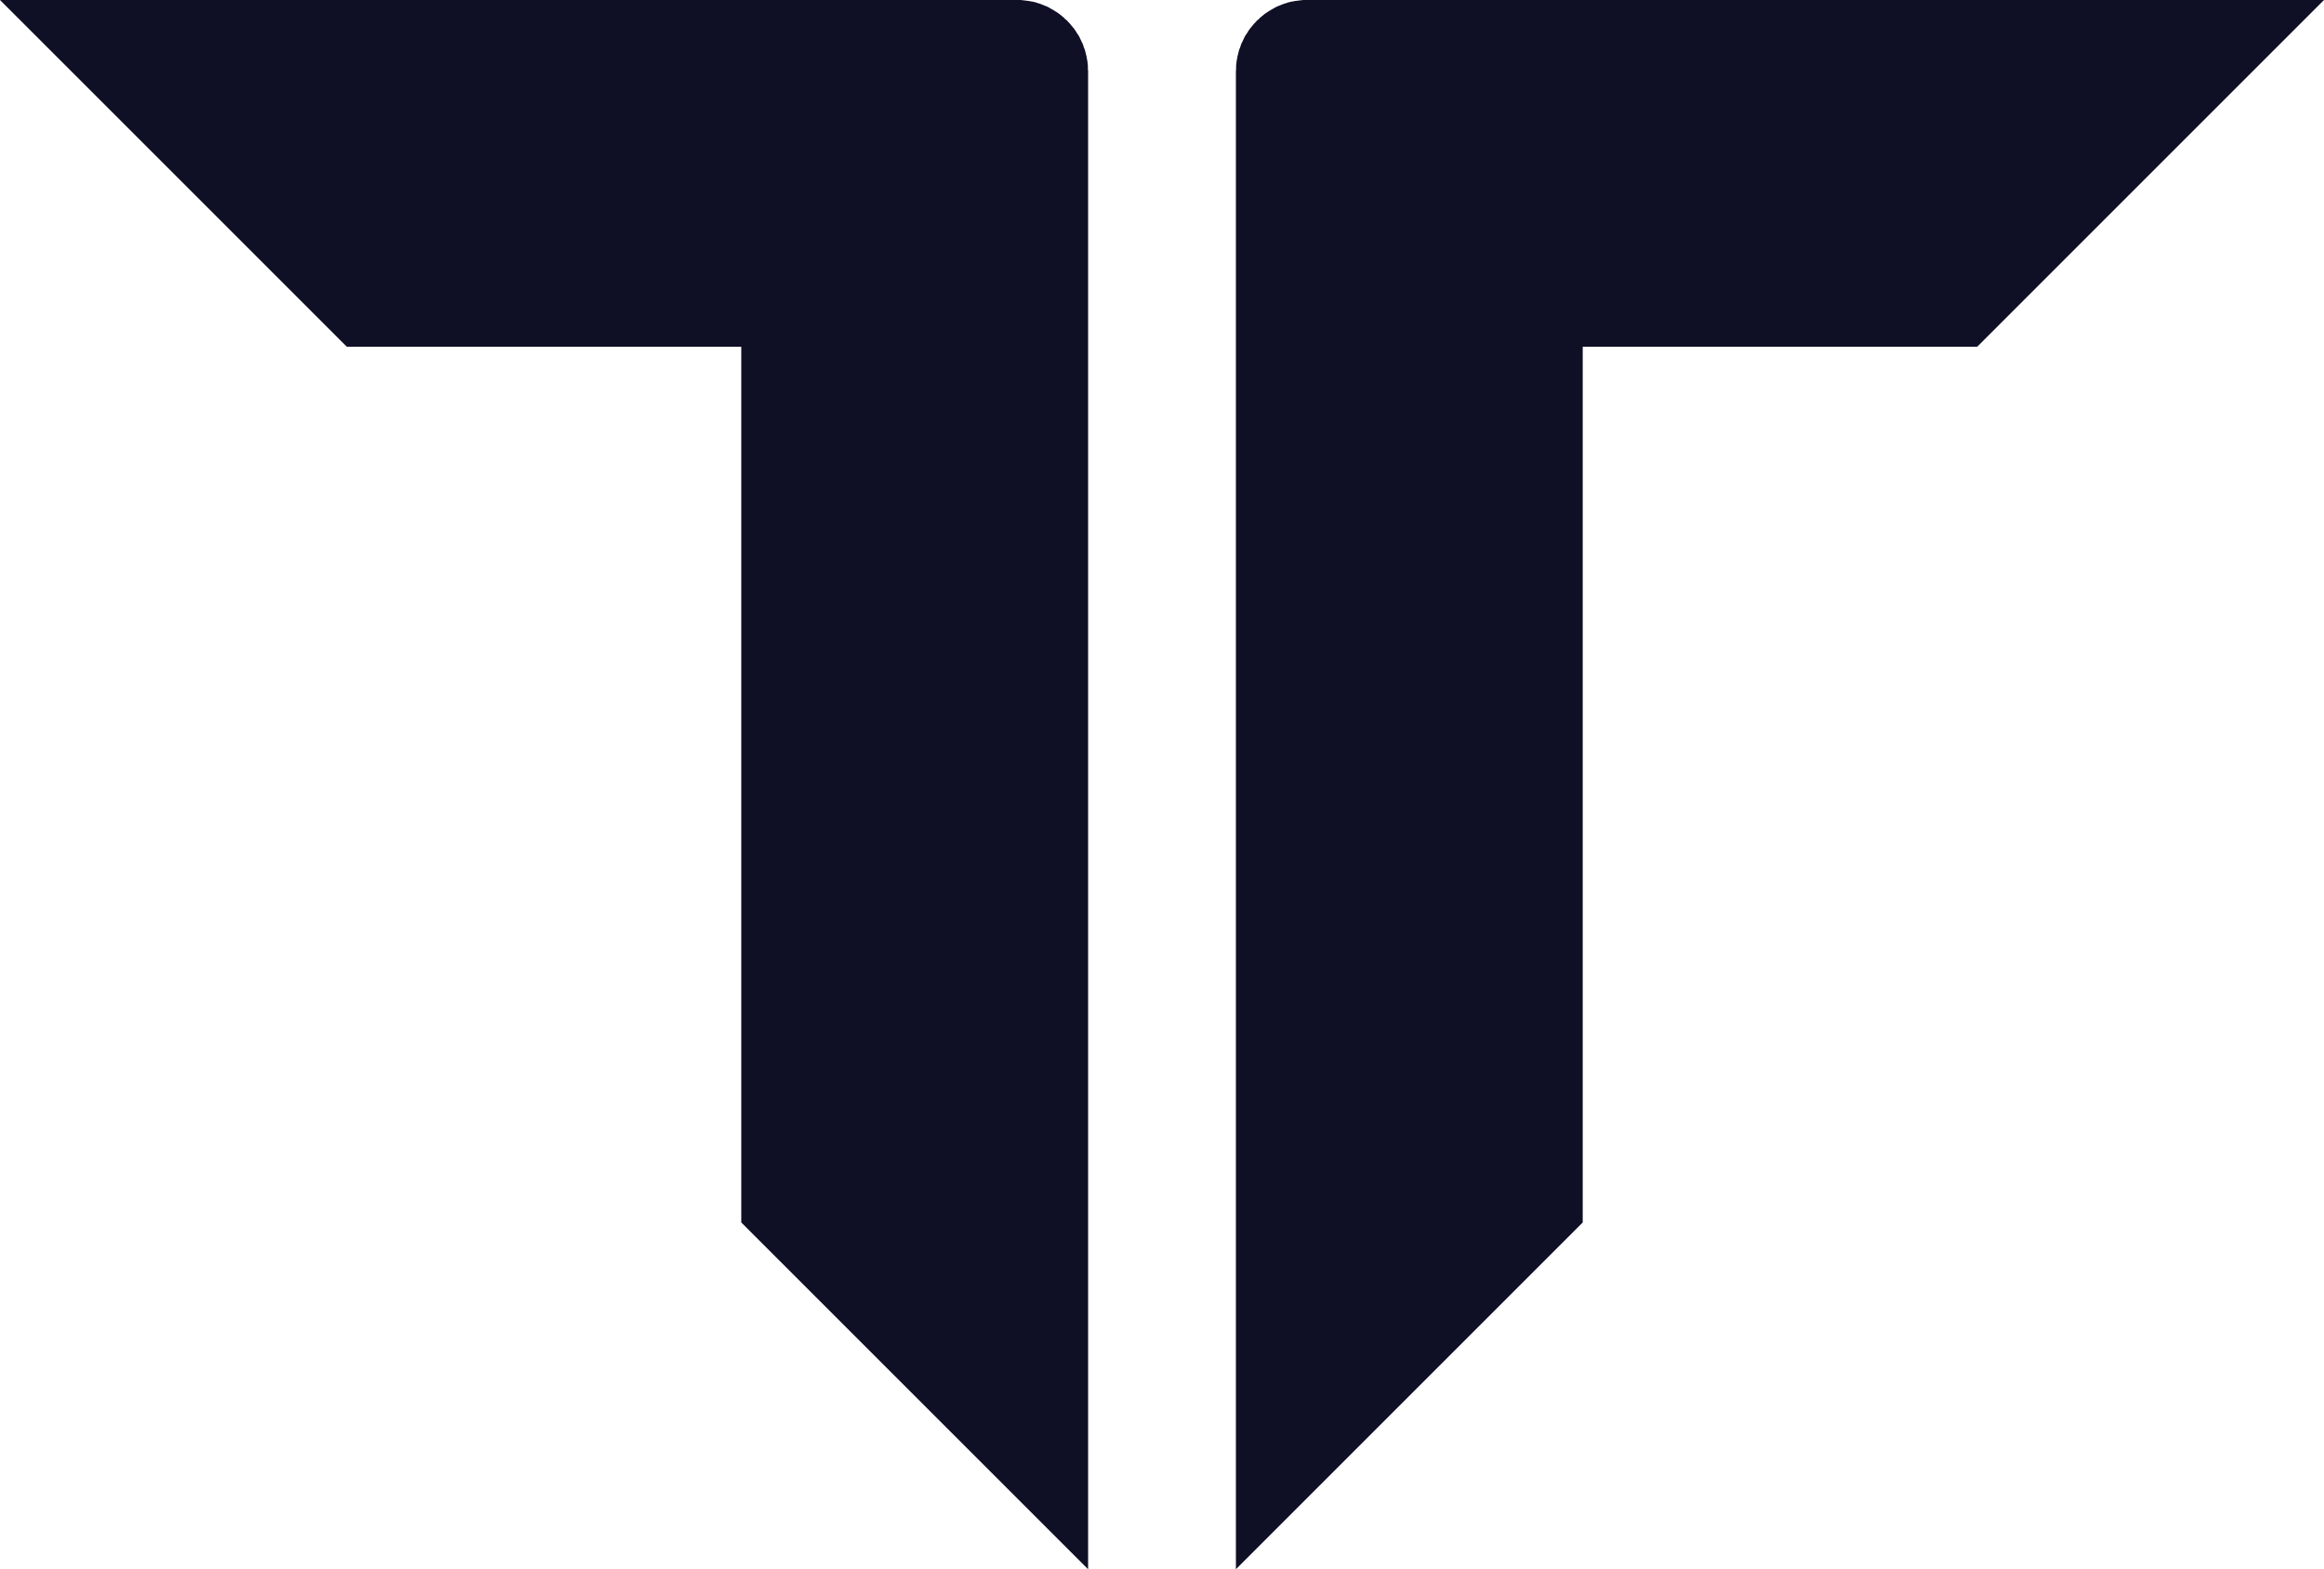
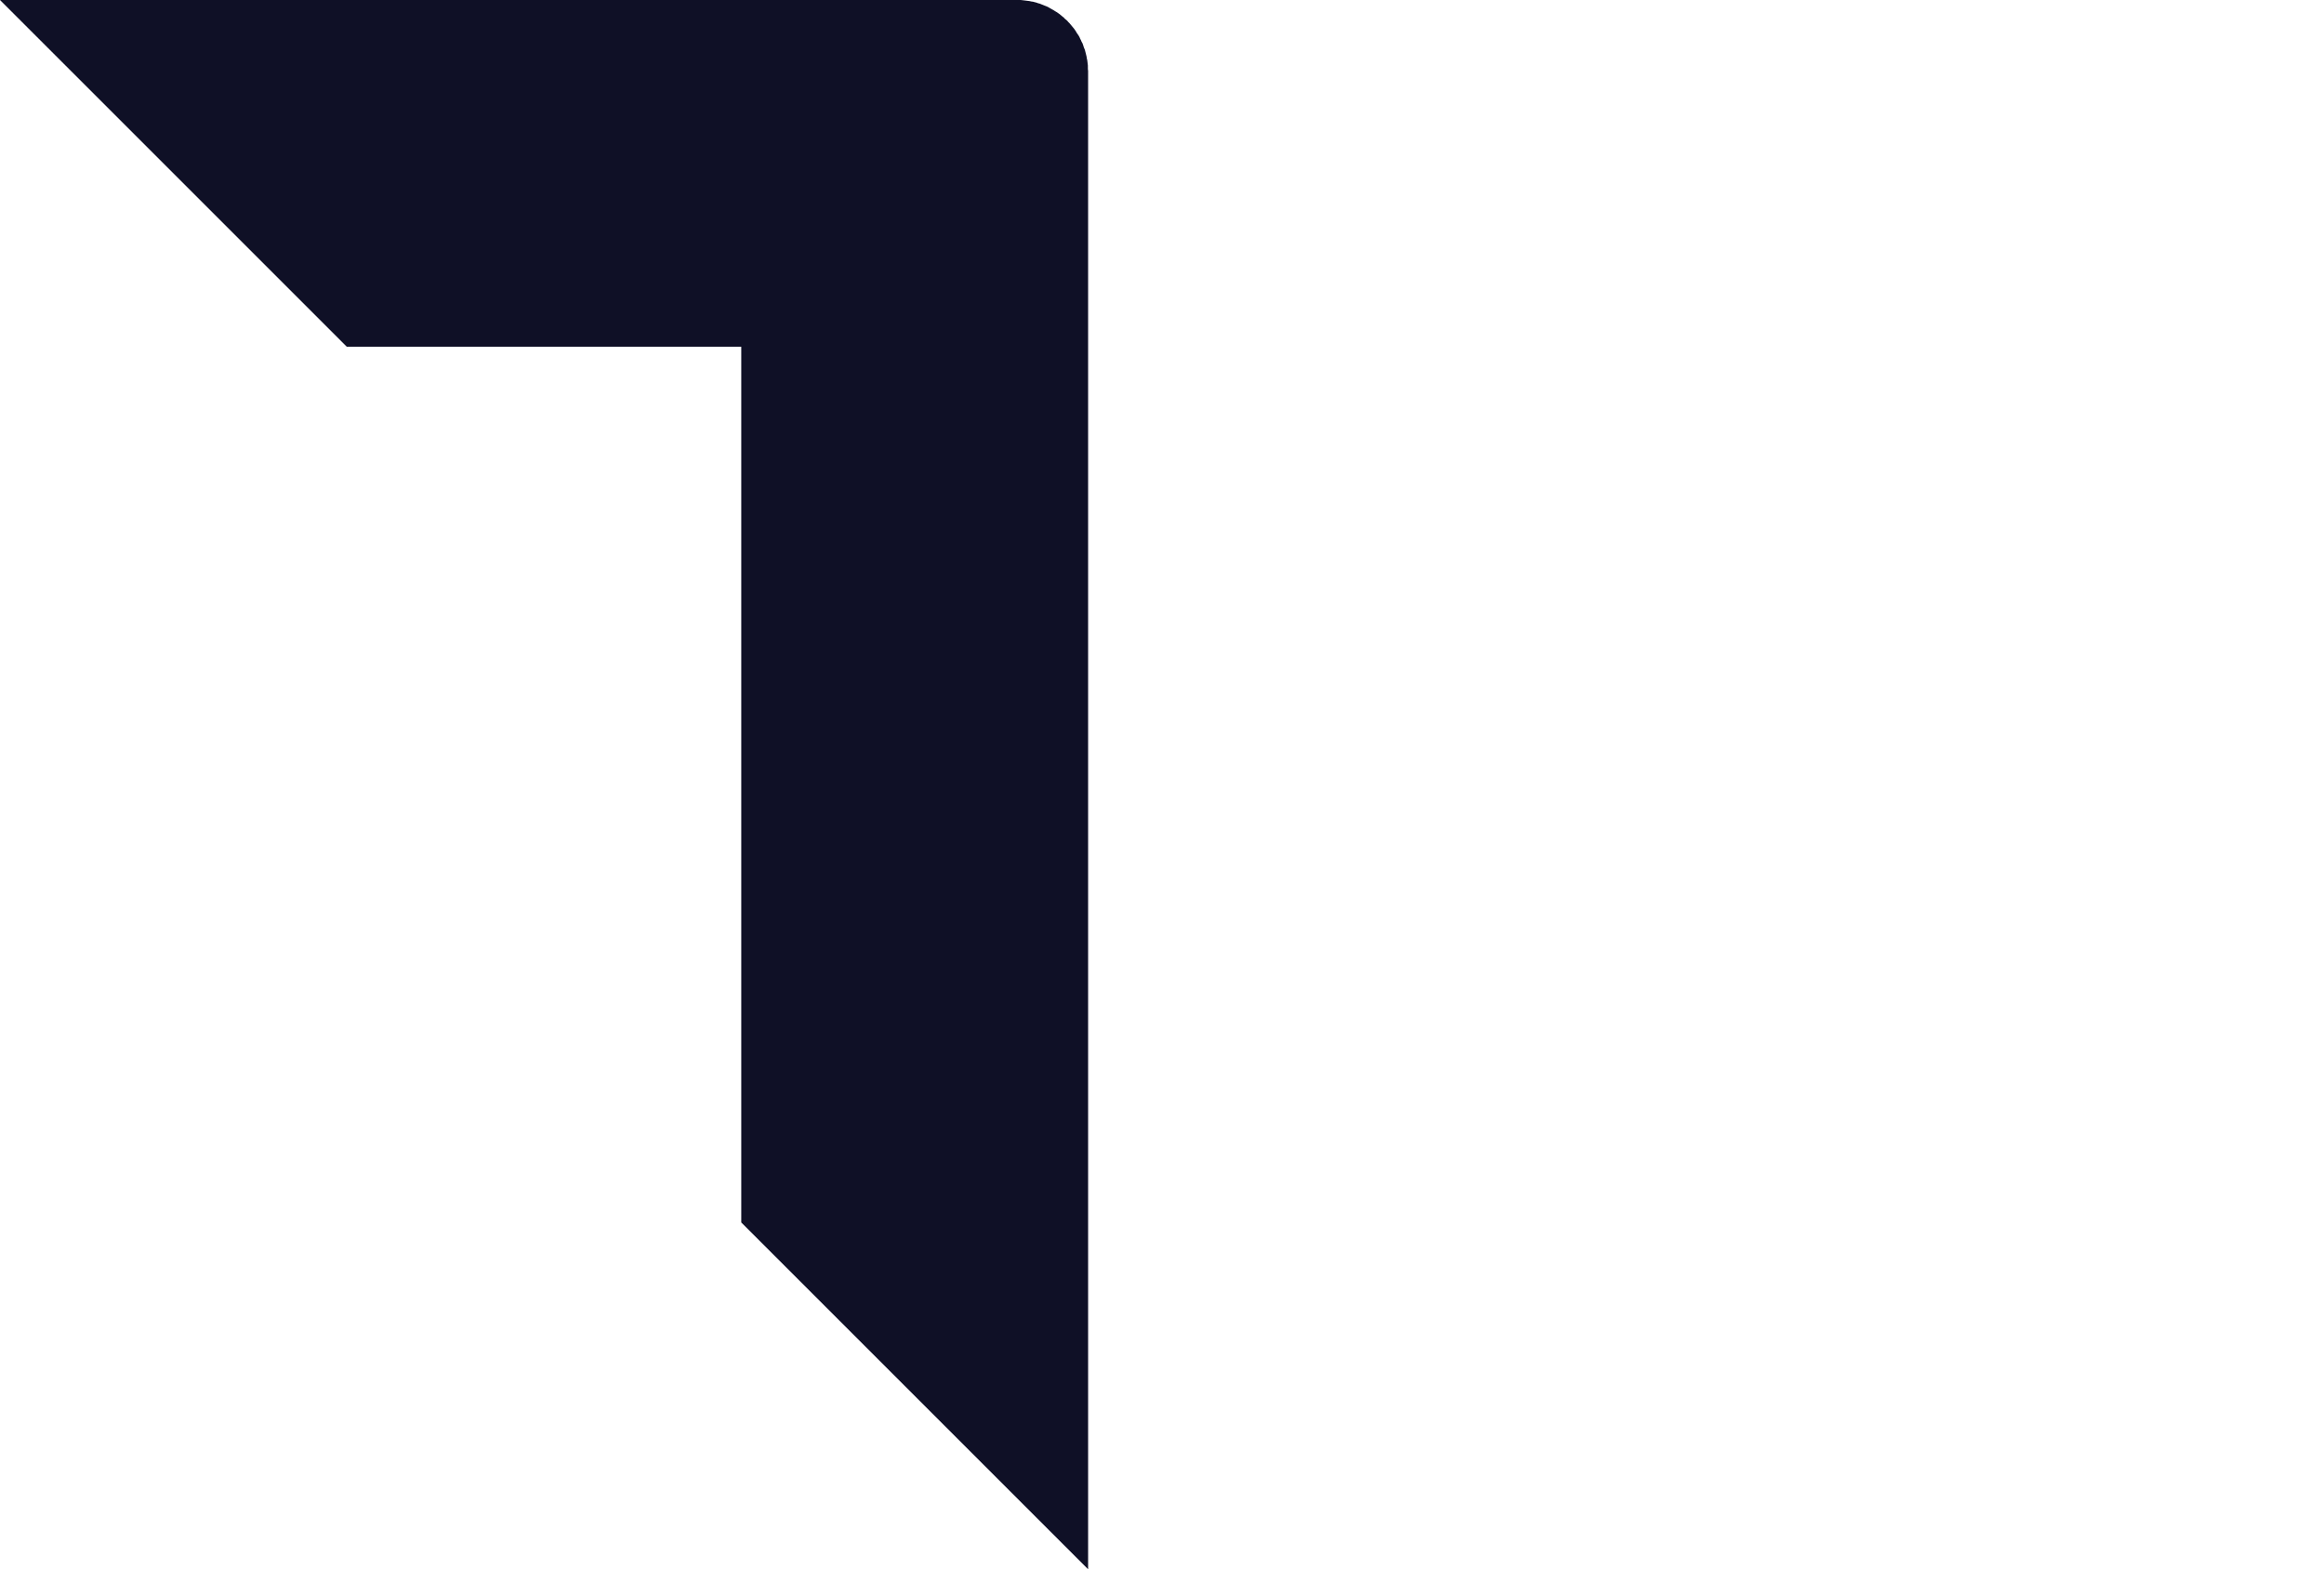
<svg xmlns="http://www.w3.org/2000/svg" id="Layer_1" viewBox="0 0 1528.07 1031.92">
  <defs>
    <style>
      .cls-1 {
        fill: #0f1026;
        fill-rule: evenodd;
      }
    </style>
  </defs>
-   <polygon class="cls-1" points="1528.07 0 1300.03 228.04 1179.42 228.04 1040.67 228.04 1040.67 303.16 1040.67 750.74 1040.67 803.88 812.63 1031.92 812.63 998.9 812.63 611.56 812.63 303.16 812.63 228.04 812.63 181.41 812.63 46.63 812.77 45.35 812.77 44.22 812.77 43.08 812.91 41.81 813.05 40.68 813.19 39.54 813.48 38.41 813.48 38.41 813.62 37.27 813.9 36.14 814.19 35.01 814.47 33.87 814.75 32.74 815.18 31.75 815.6 30.61 815.6 30.61 815.89 29.62 815.89 29.62 816.31 28.49 816.88 27.5 817.3 26.5 817.87 25.37 818.29 24.38 818.86 23.39 819.43 22.54 820.14 21.54 820.7 20.55 820.7 20.55 821.27 19.7 821.27 19.7 821.98 18.71 822.69 17.86 822.69 17.86 823.4 17.01 823.4 17.01 824.1 16.16 824.1 16.16 824.81 15.31 824.81 15.31 825.66 14.46 825.66 14.46 826.37 13.61 826.37 13.61 827.22 12.9 828.07 12.19 828.07 12.19 828.78 11.34 828.92 11.34 829.77 10.63 829.77 10.63 830.63 9.92 830.63 9.92 831.48 9.21 831.48 9.21 832.33 8.64 832.33 8.64 833.32 7.94 833.32 7.94 834.31 7.37 834.31 7.37 835.16 6.8 835.16 6.8 836.15 6.24 836.15 6.24 837.15 5.67 837.15 5.67 838.14 5.1 838.14 5.1 839.13 4.54 839.13 4.54 840.12 4.11 840.12 4.11 841.25 3.68 842.25 3.26 842.25 3.26 843.38 2.83 844.37 2.41 844.37 2.41 845.51 2.13 846.64 1.7 846.64 1.7 847.78 1.42 848.77 1.14 849.9 .99 851.18 .71 852.31 .57 852.31 .57 853.44 .42 853.44 .42 854.58 .28 855.71 .14 856.99 0 858.12 0 859.4 0 1179.42 0 1495.05 0 1528.07 0" />
  <polygon class="cls-1" points="33.02 0 348.65 0 668.67 0 669.95 0 671.08 0 672.36 .14 673.49 .28 674.63 .42 674.63 .42 675.76 .57 675.76 .57 676.89 .71 678.17 .99 679.3 1.14 680.29 1.42 681.43 1.7 681.43 1.7 682.57 2.13 683.7 2.41 683.7 2.41 684.69 2.83 685.82 3.26 685.82 3.26 686.82 3.68 687.95 4.11 687.95 4.11 688.94 4.54 688.94 4.54 689.93 5.1 689.93 5.1 690.92 5.67 690.92 5.67 691.92 6.24 691.92 6.24 692.91 6.8 692.91 6.8 693.76 7.37 693.76 7.37 694.75 7.94 694.75 7.94 695.74 8.64 695.74 8.64 696.59 9.21 696.59 9.21 697.45 9.92 697.45 9.92 698.3 10.63 698.3 10.63 699.15 11.34 699.29 11.34 700 12.19 700 12.19 700.85 12.9 701.7 13.61 701.7 13.61 702.41 14.46 702.41 14.46 703.26 15.31 703.26 15.31 703.97 16.16 703.97 16.16 704.67 17.01 704.67 17.01 705.38 17.86 705.38 17.86 706.09 18.71 706.8 19.7 706.8 19.7 707.37 20.55 707.37 20.55 707.93 21.54 708.64 22.54 709.21 23.39 709.78 24.38 710.2 25.37 710.77 26.5 711.19 27.5 711.76 28.49 712.18 29.62 712.18 29.62 712.47 30.61 712.47 30.61 712.89 31.75 713.32 32.74 713.6 33.87 713.89 35.01 714.17 36.14 714.45 37.27 714.6 38.41 714.6 38.41 714.88 39.54 715.02 40.68 715.16 41.81 715.3 43.08 715.3 44.22 715.3 45.35 715.45 46.63 715.45 181.41 715.45 228.04 715.45 303.16 715.45 611.56 715.45 998.9 715.45 1031.92 487.4 803.88 487.4 750.74 487.4 303.16 487.4 228.04 348.65 228.04 228.04 228.04 0 0 33.02 0" />
</svg>